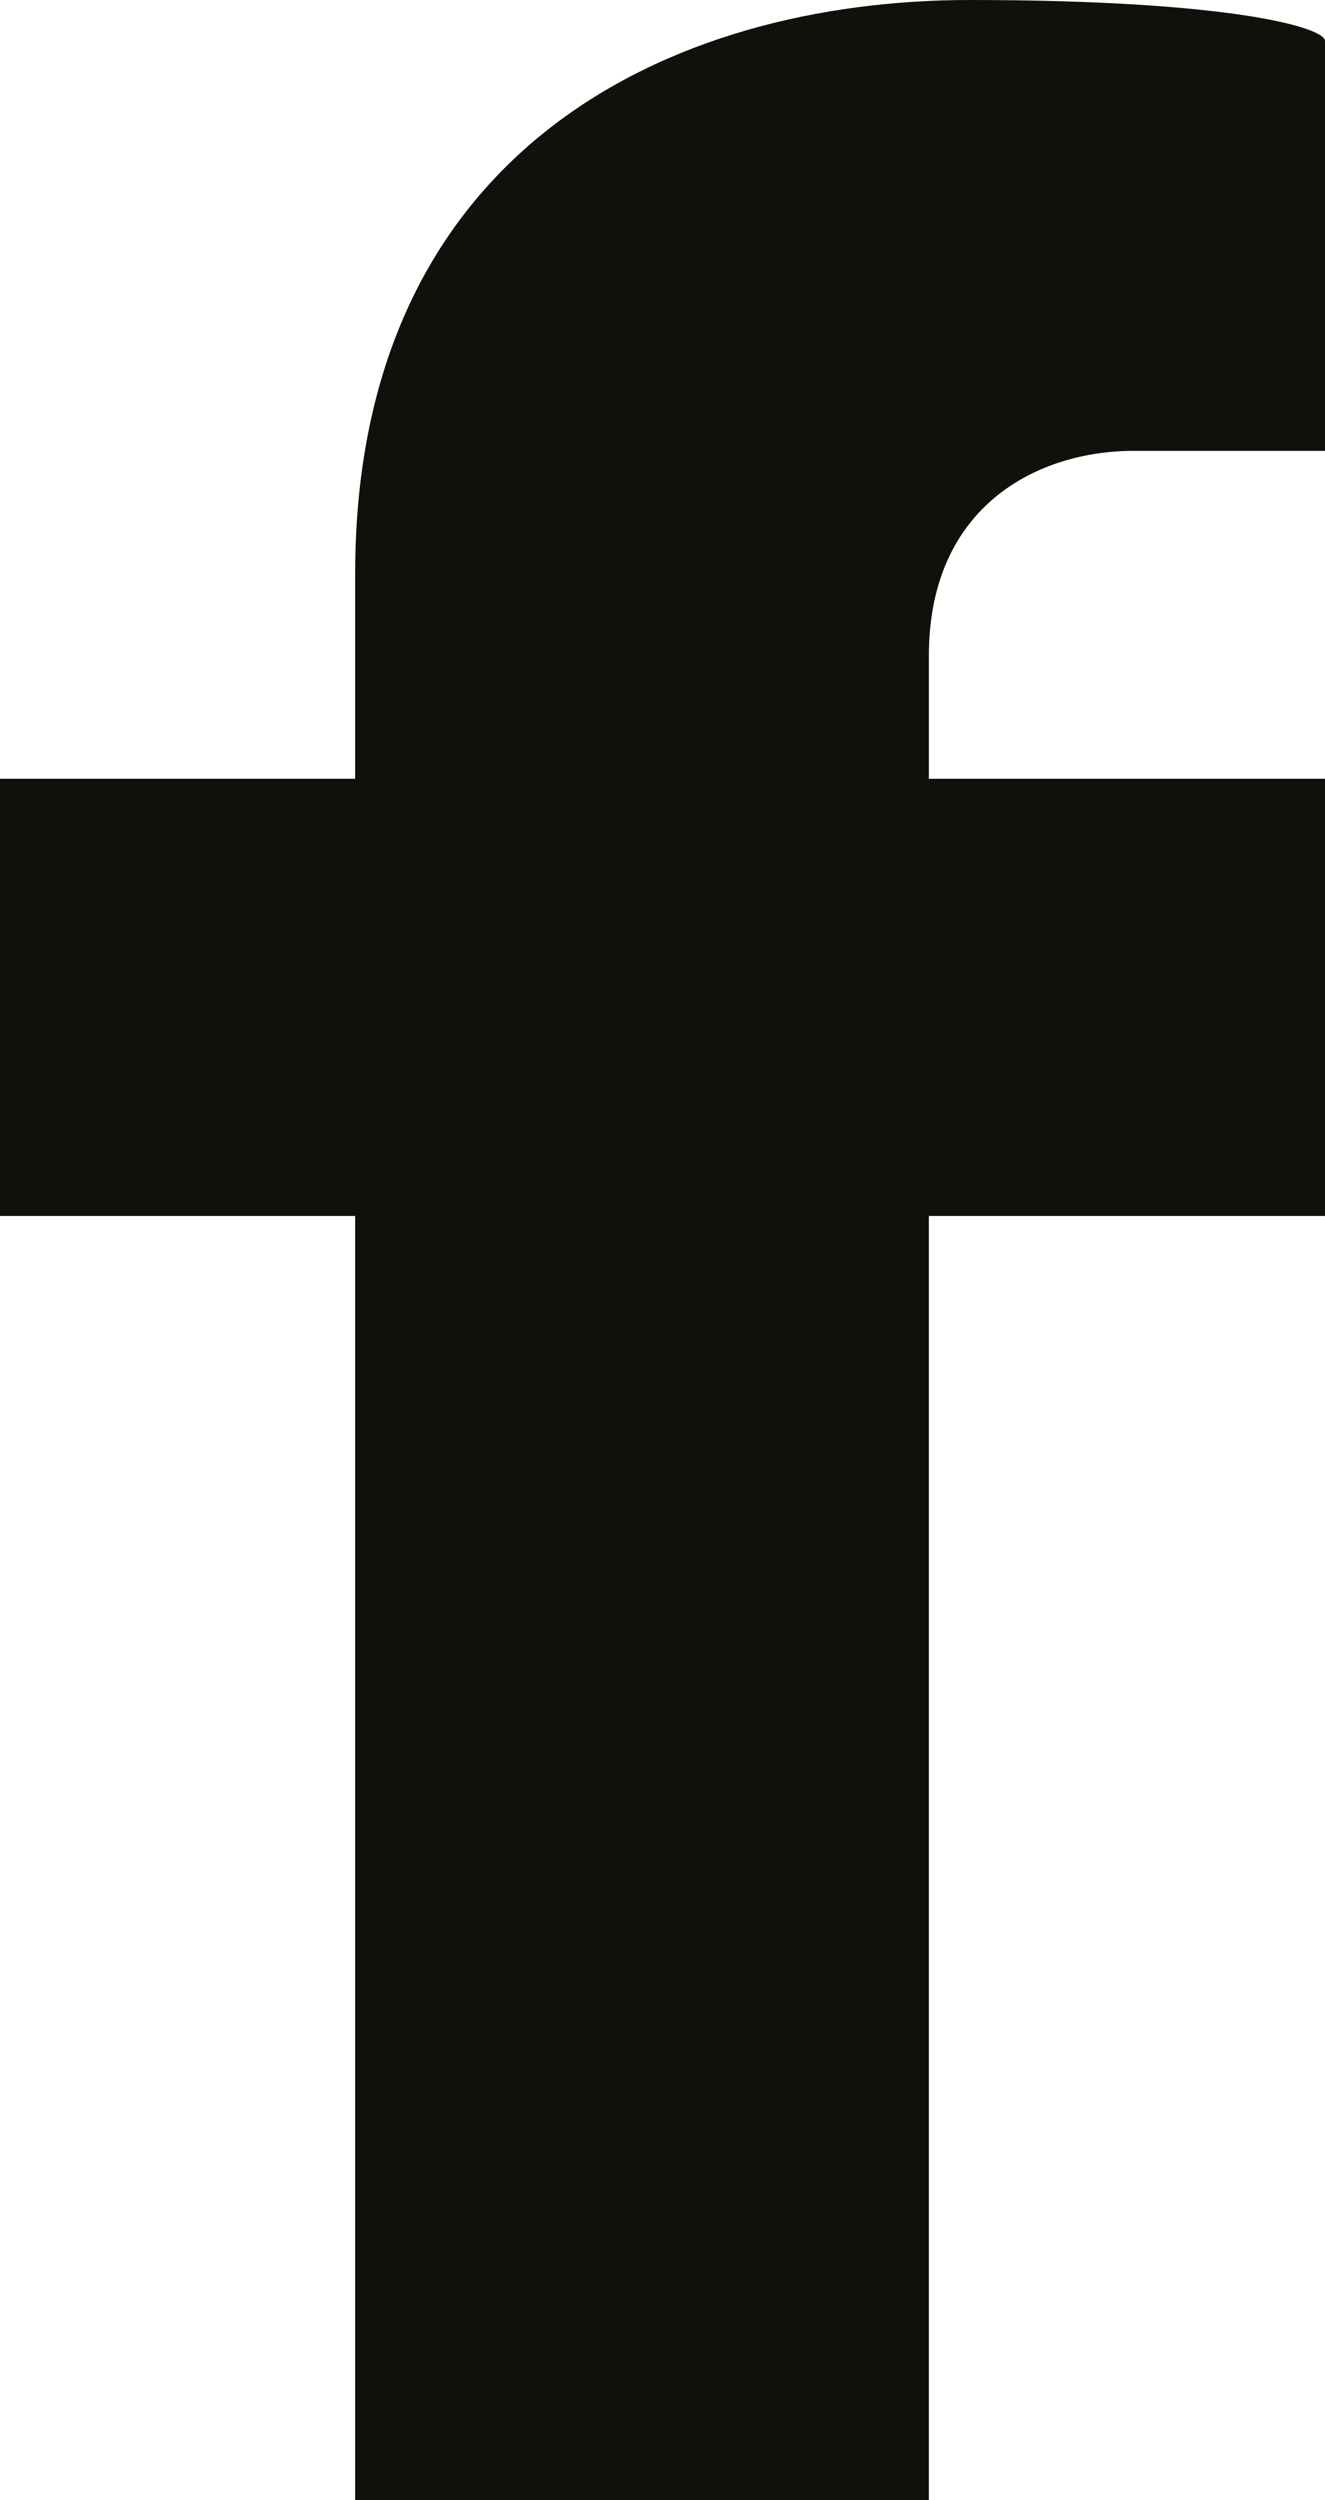
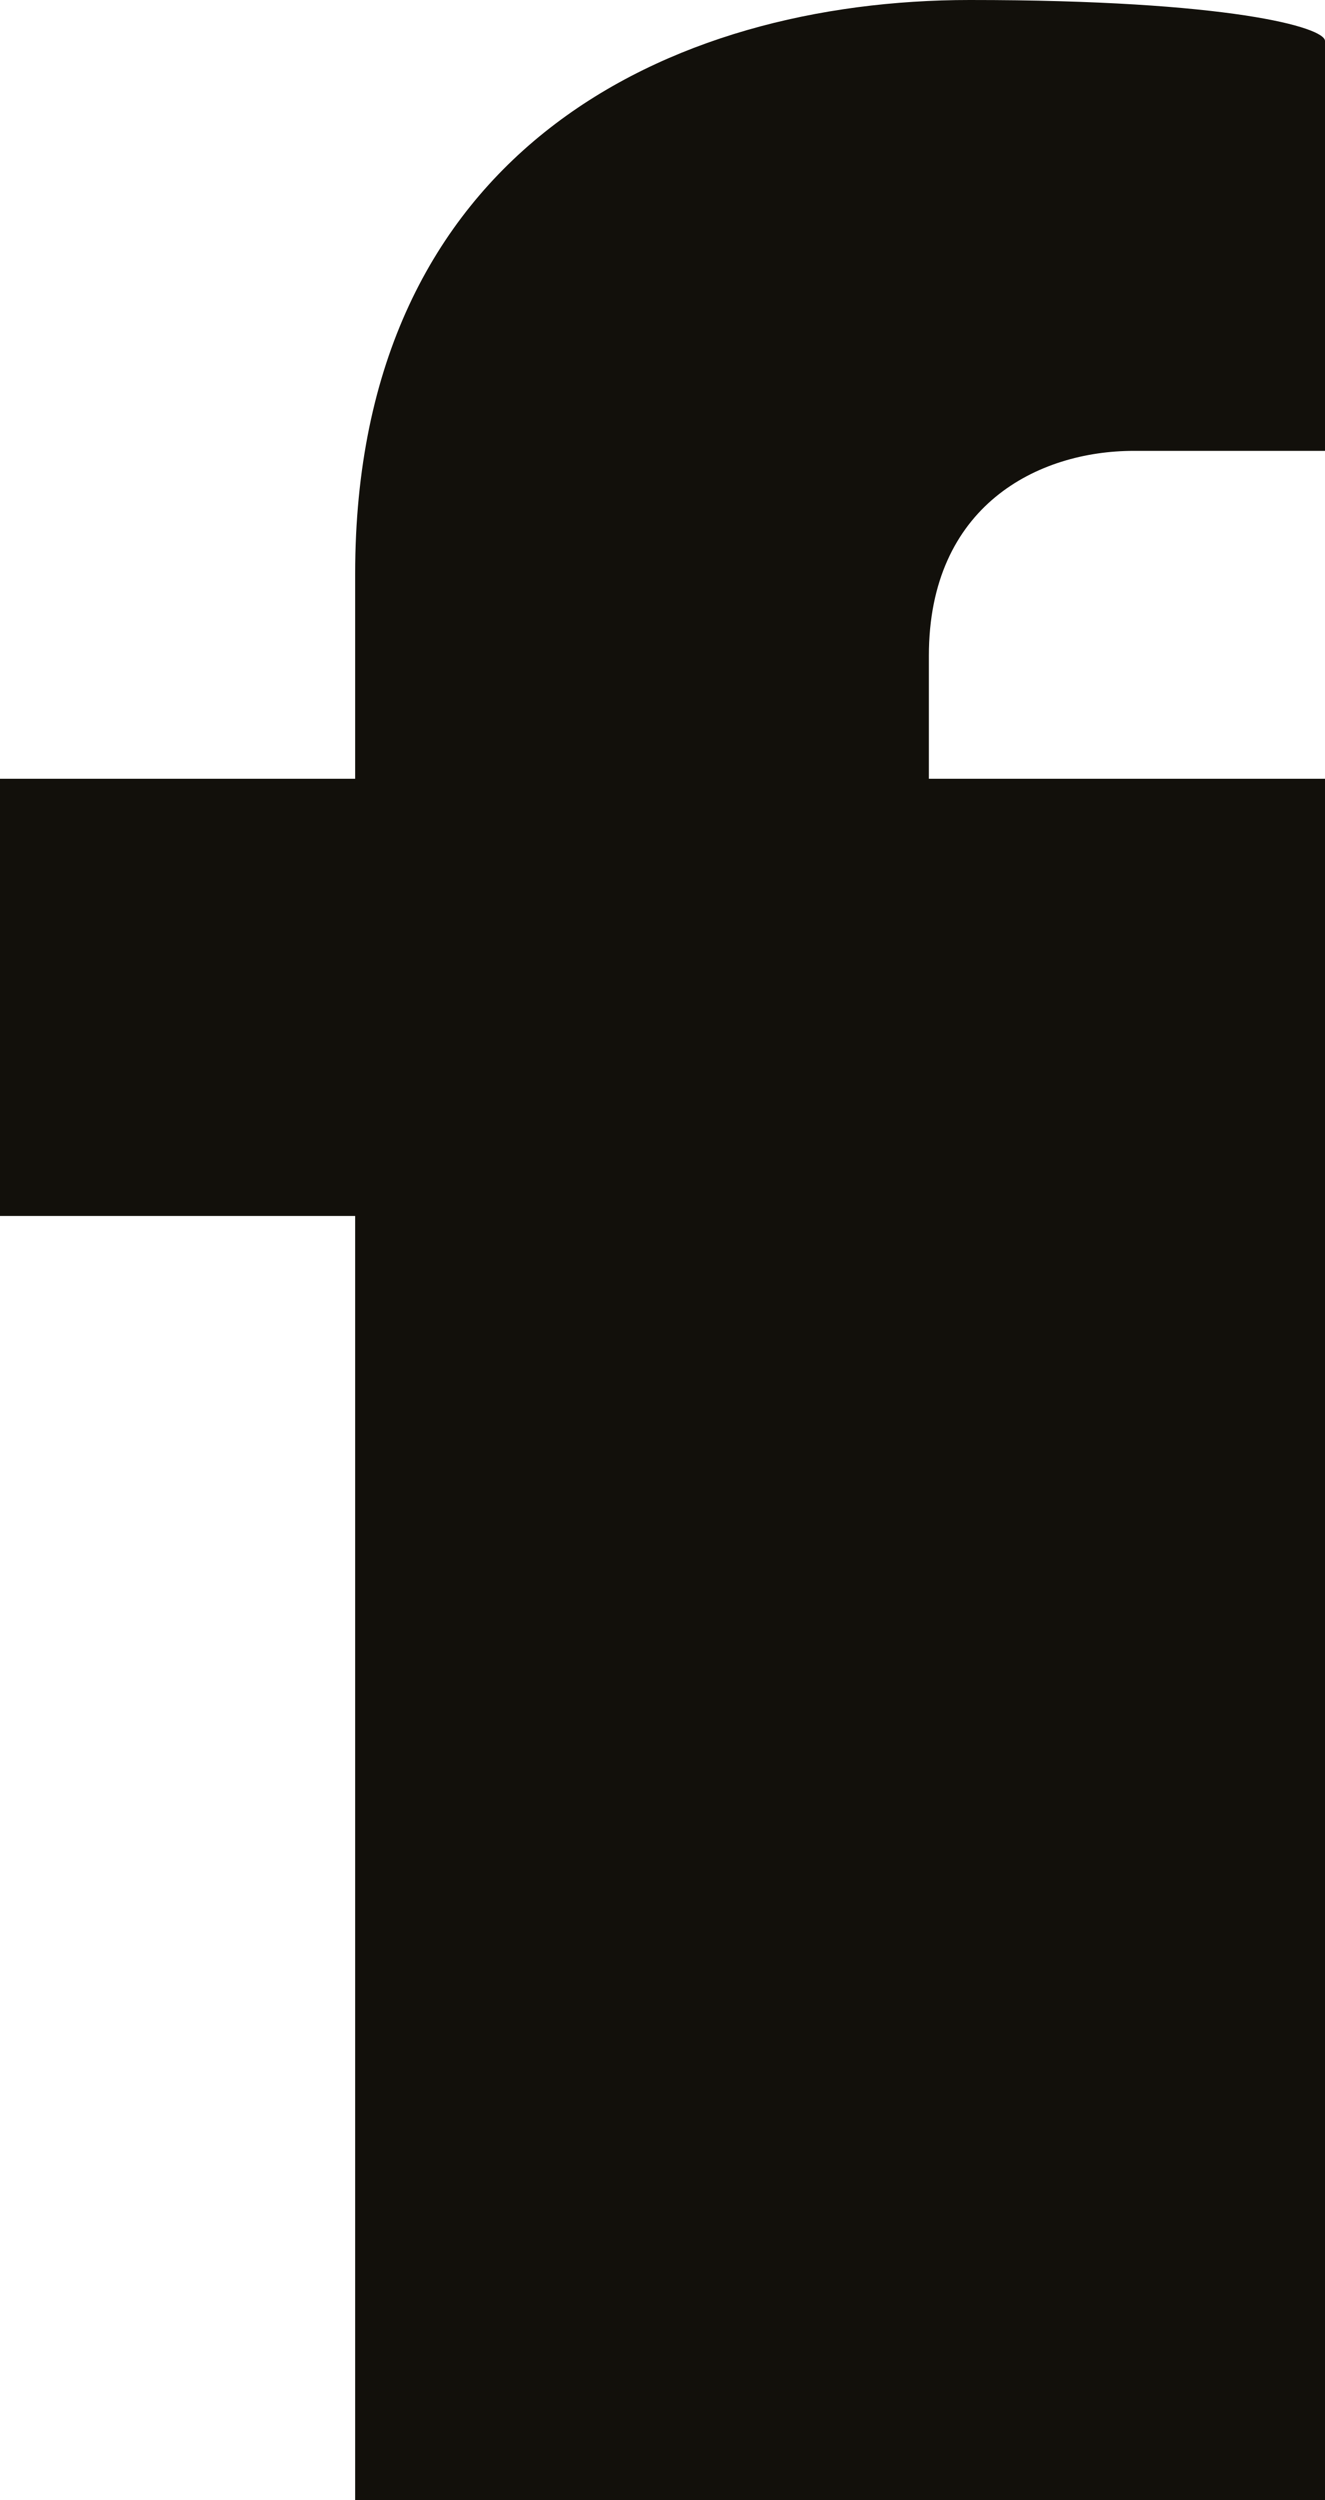
<svg xmlns="http://www.w3.org/2000/svg" version="1.1" baseProfile="tiny" id="Layer_1" x="0px" y="0px" viewBox="0 0 9.7 18.3" overflow="visible" xml:space="preserve">
-   <path fill="#12100B" d="M8.3,3.3h1.4v-3C9.7,0.2,9,0,7.1,0C4.9,0,2.6,1.1,2.6,4.2v1.5H0v3.2h2.6v9.5h4.2V8.9h2.9V5.7H6.8V4.8  C6.8,3.7,7.6,3.3,8.3,3.3" />
+   <path fill="#12100B" d="M8.3,3.3h1.4v-3C9.7,0.2,9,0,7.1,0C4.9,0,2.6,1.1,2.6,4.2v1.5H0v3.2h2.6v9.5h4.2h2.9V5.7H6.8V4.8  C6.8,3.7,7.6,3.3,8.3,3.3" />
</svg>